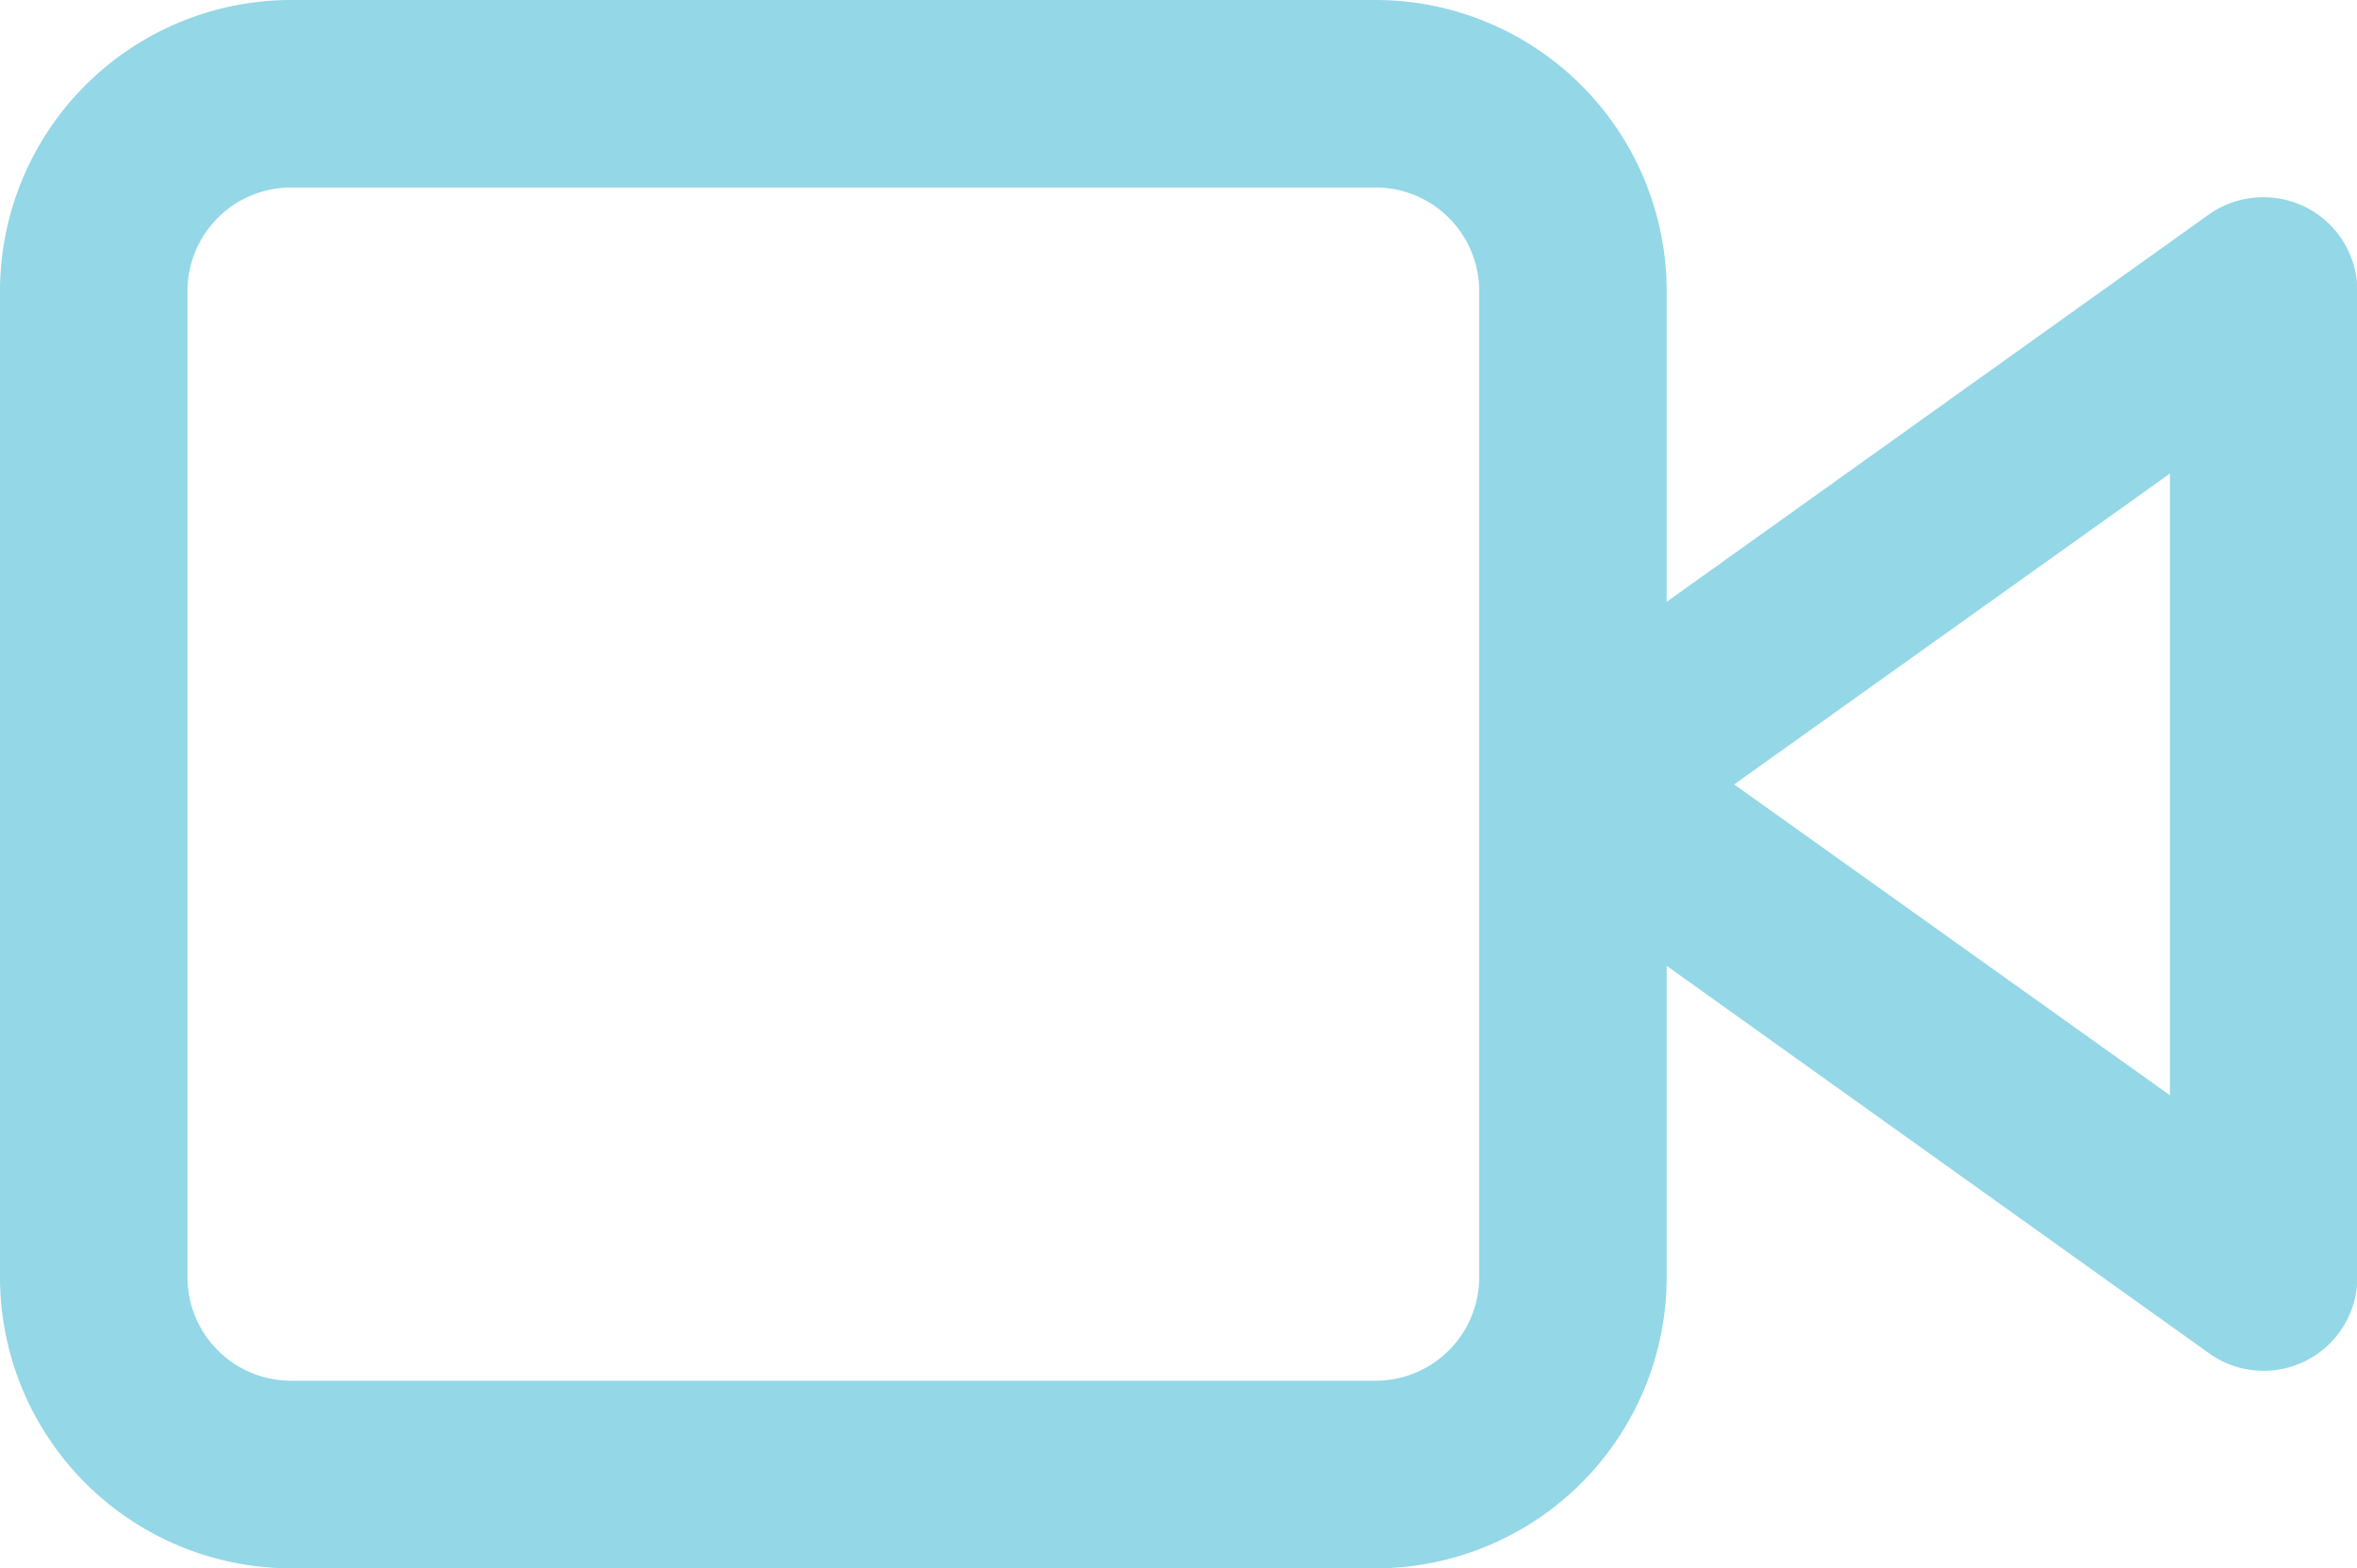
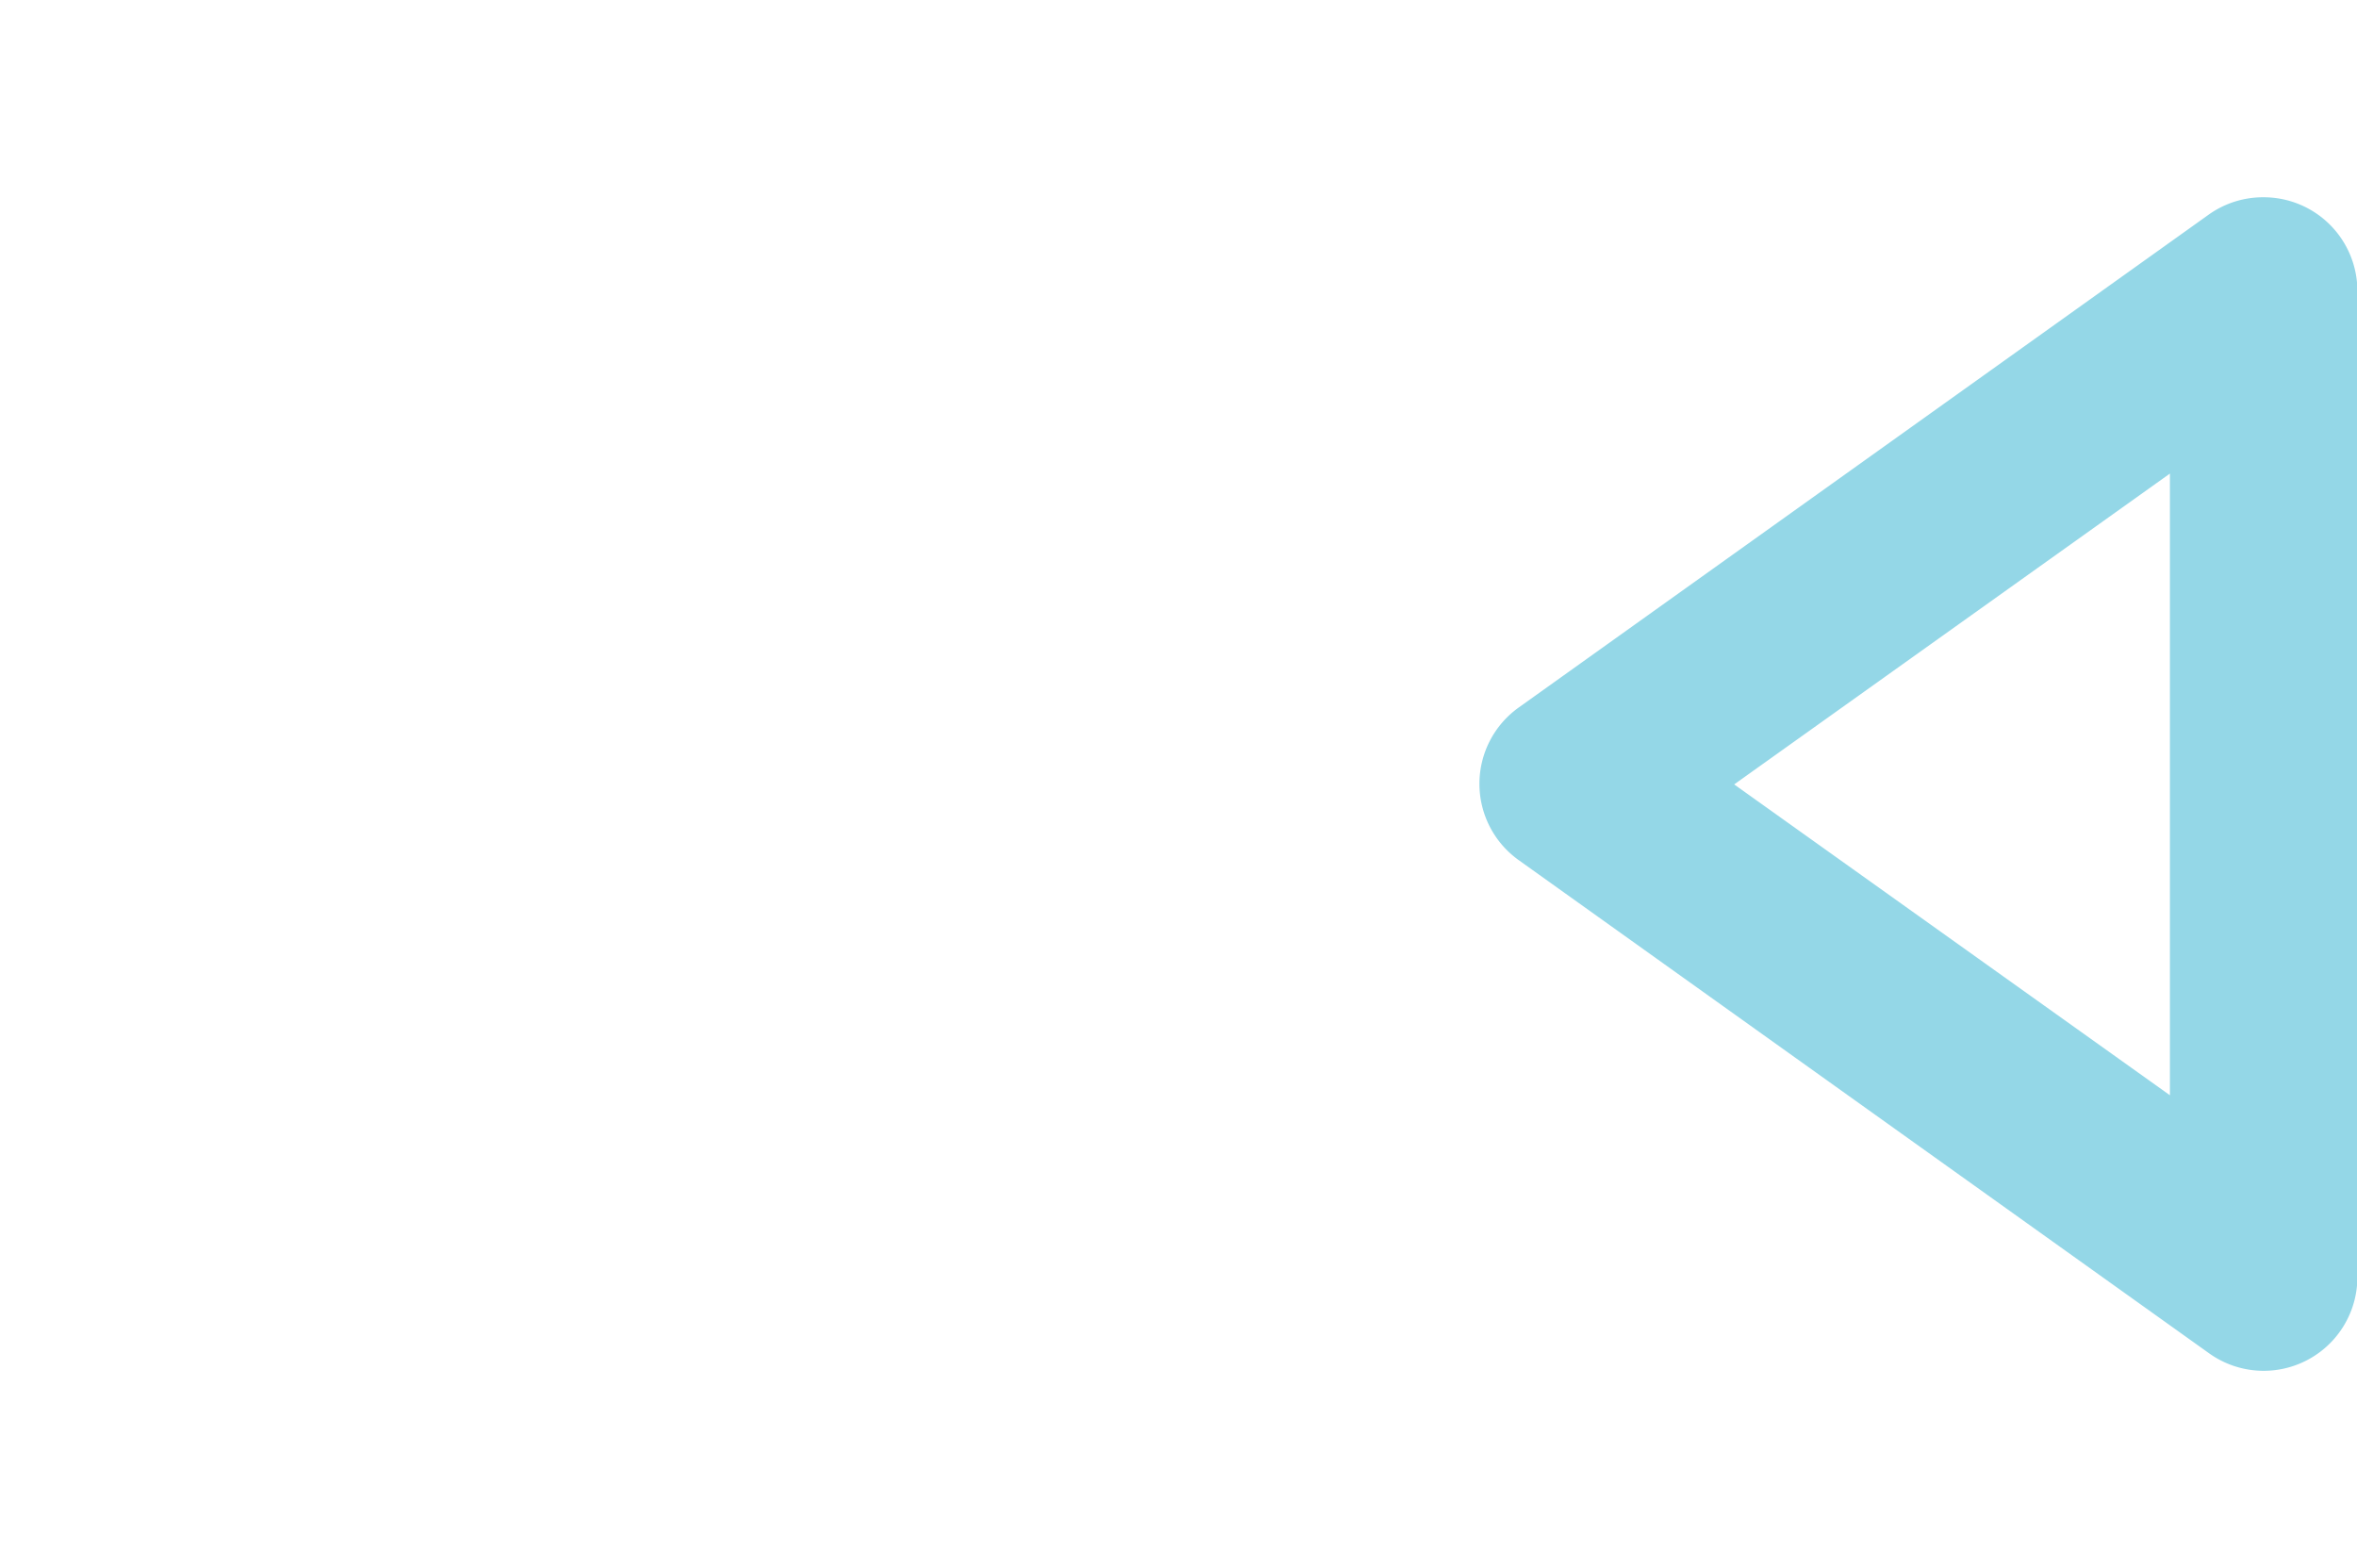
<svg xmlns="http://www.w3.org/2000/svg" width="23.887" height="15.892" viewBox="0 0 23.887 15.892">
  <g transform="translate(-287.569 -685.581)">
    <path d="M31,9.55a.95.95,0,0,1,.95.95v9.994a.95.95,0,0,1-1.5.773l-7-5a.95.95,0,0,1,0-1.546l7-5A.95.95,0,0,1,31,9.55Zm-.95,9.1v-6.3L25.634,15.5Z" transform="translate(279.51 678.03)" fill="#94d7e7" />
-     <path d="M3.5,6.55H14.492A2.952,2.952,0,0,1,17.441,9.5v9.994a2.952,2.952,0,0,1-2.949,2.949H3.5A2.952,2.952,0,0,1,.55,19.493V9.5A2.952,2.952,0,0,1,3.5,6.55ZM14.492,20.542a1.05,1.05,0,0,0,1.049-1.049V9.5A1.05,1.05,0,0,0,14.492,8.45H3.5A1.05,1.05,0,0,0,2.45,9.5v9.994A1.05,1.05,0,0,0,3.5,20.542Z" transform="translate(287.019 679.031)" fill="#94d7e7" />
  </g>
</svg>